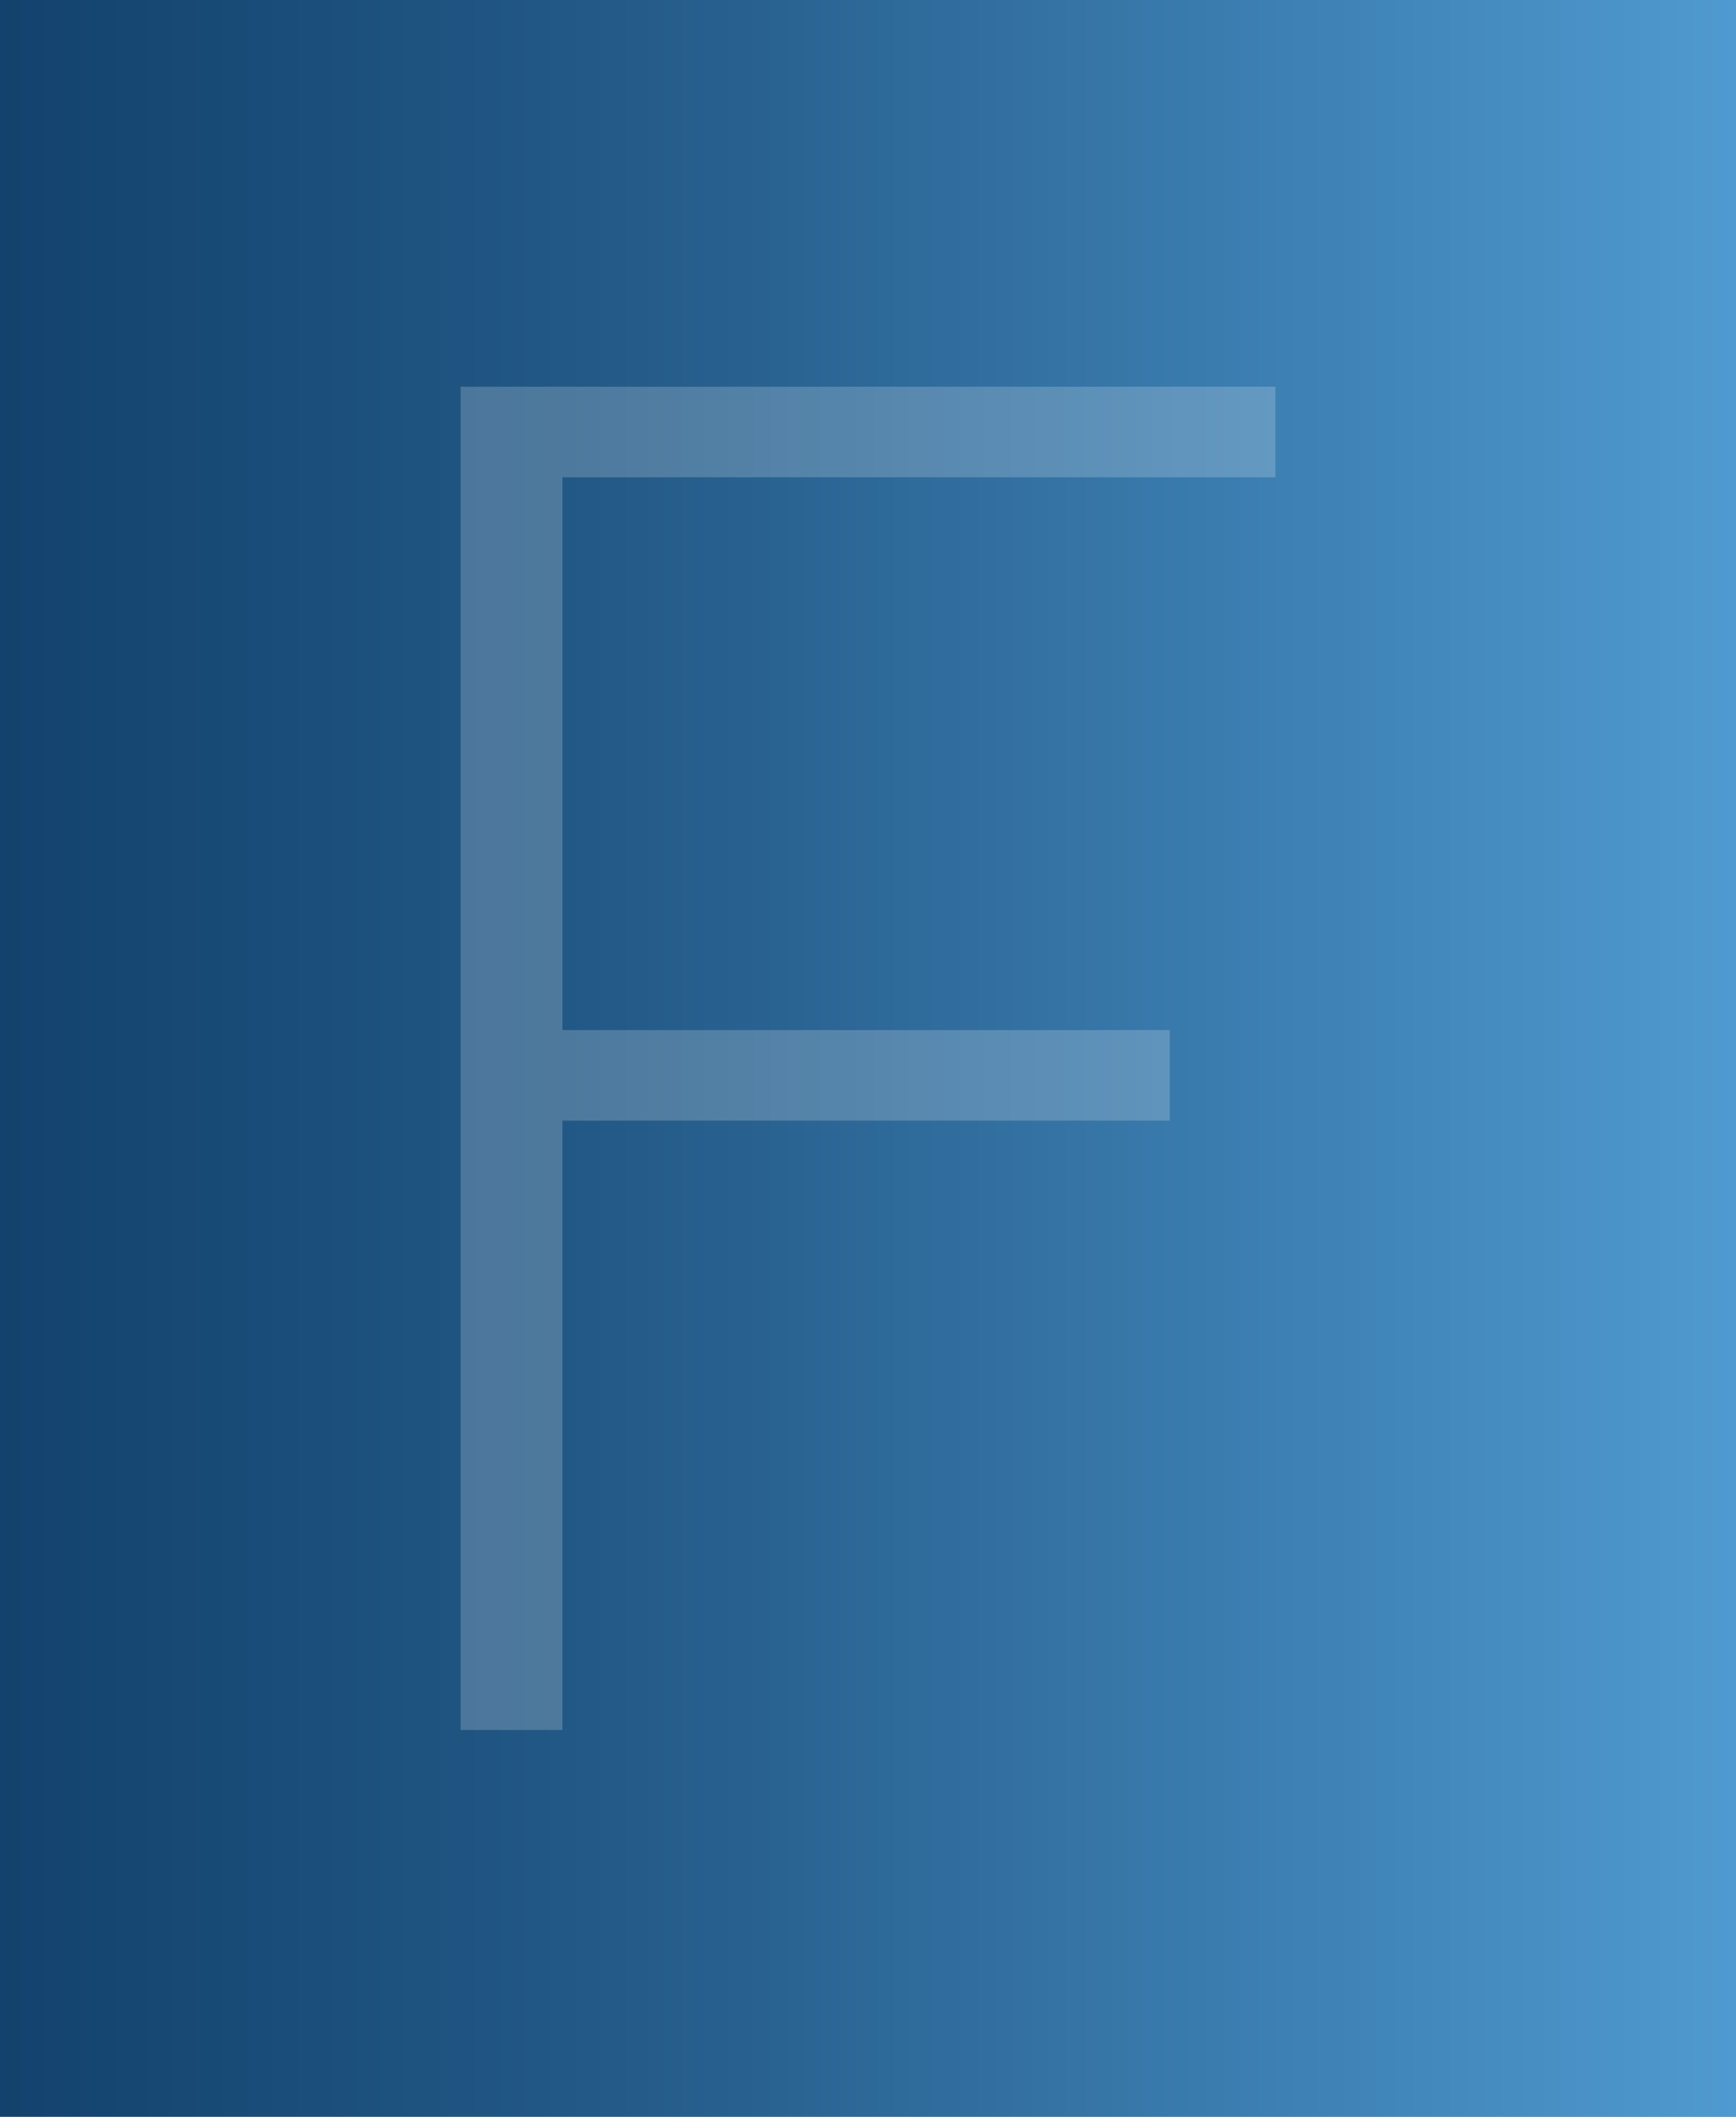
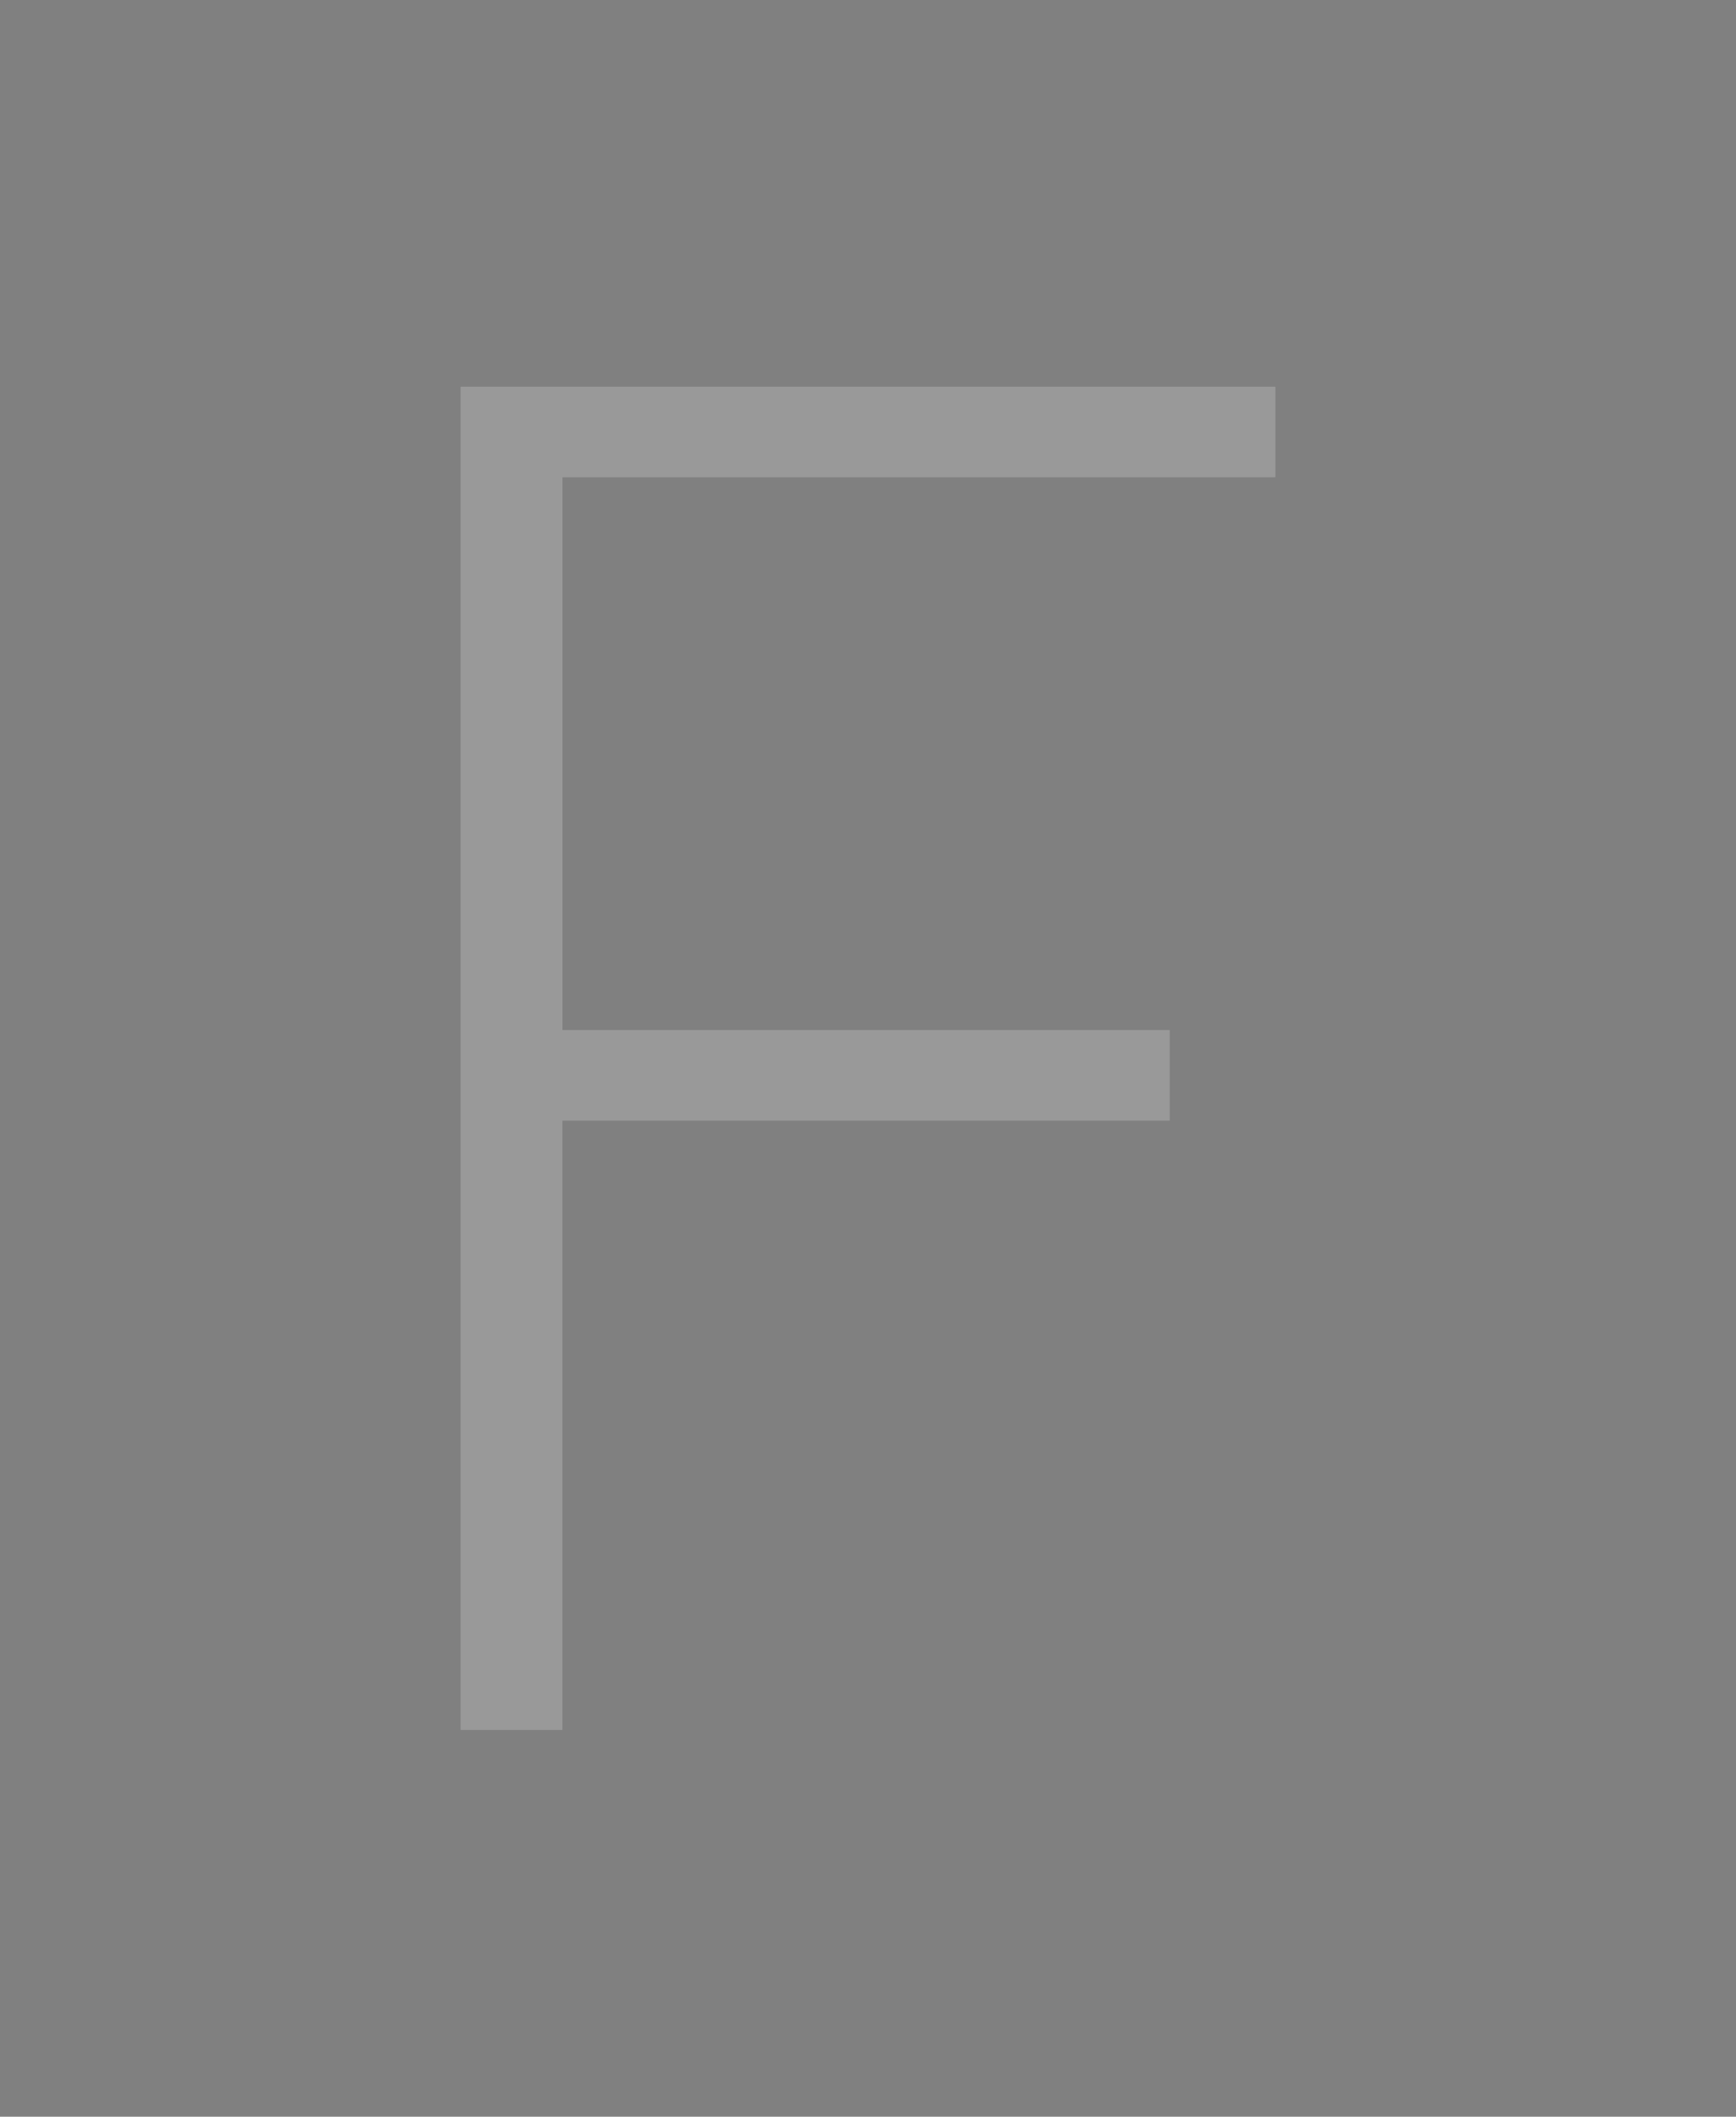
<svg xmlns="http://www.w3.org/2000/svg" version="1.1" id="Calque_1" x="0px" y="0px" viewBox="0 0 945 1152" style="enable-background:new 0 0 945 1152;" xml:space="preserve">
  <rect x="0" y="0" width="945" height="1152" fill="#808080" stroke="none" />
  <style type="text/css"> .st0{fill:url(#SVGID_1_);} .st1{fill:none;} .st2{opacity:0.2;fill:#FFFFFF;} </style>
  <linearGradient id="SVGID_1_" gradientUnits="userSpaceOnUse" x1="313.92" y1="769.013" x2="316.925" y2="769.013" gradientTransform="matrix(417.75 0 0 -417.75 -131343.75 321831.25)">
    <stop offset="0" style="stop-color:#08335C" />
    <stop offset="4.545450e-03" style="stop-color:#08335C" />
    <stop offset="0.44" style="stop-color:#245B89" />
    <stop offset="0.982" style="stop-color:#55A3DA" />
    <stop offset="1" style="stop-color:#55A3DA" />
  </linearGradient>
-   <rect x="-0.86" y="-1.05" class="st0" width="946.72" height="1154.1" />
-   <rect x="-10.05" y="2.01" class="st1" width="946.72" height="1154.1" />
  <path class="st2" d="M694.28,259.76v-49.29H250.72v731.04h55.44V609.88h330.61V560.6H306.17V259.76H694.28z" />
  <rect x="-140.08" y="293.43" class="st1" width="940.51" height="723.41" />
</svg>